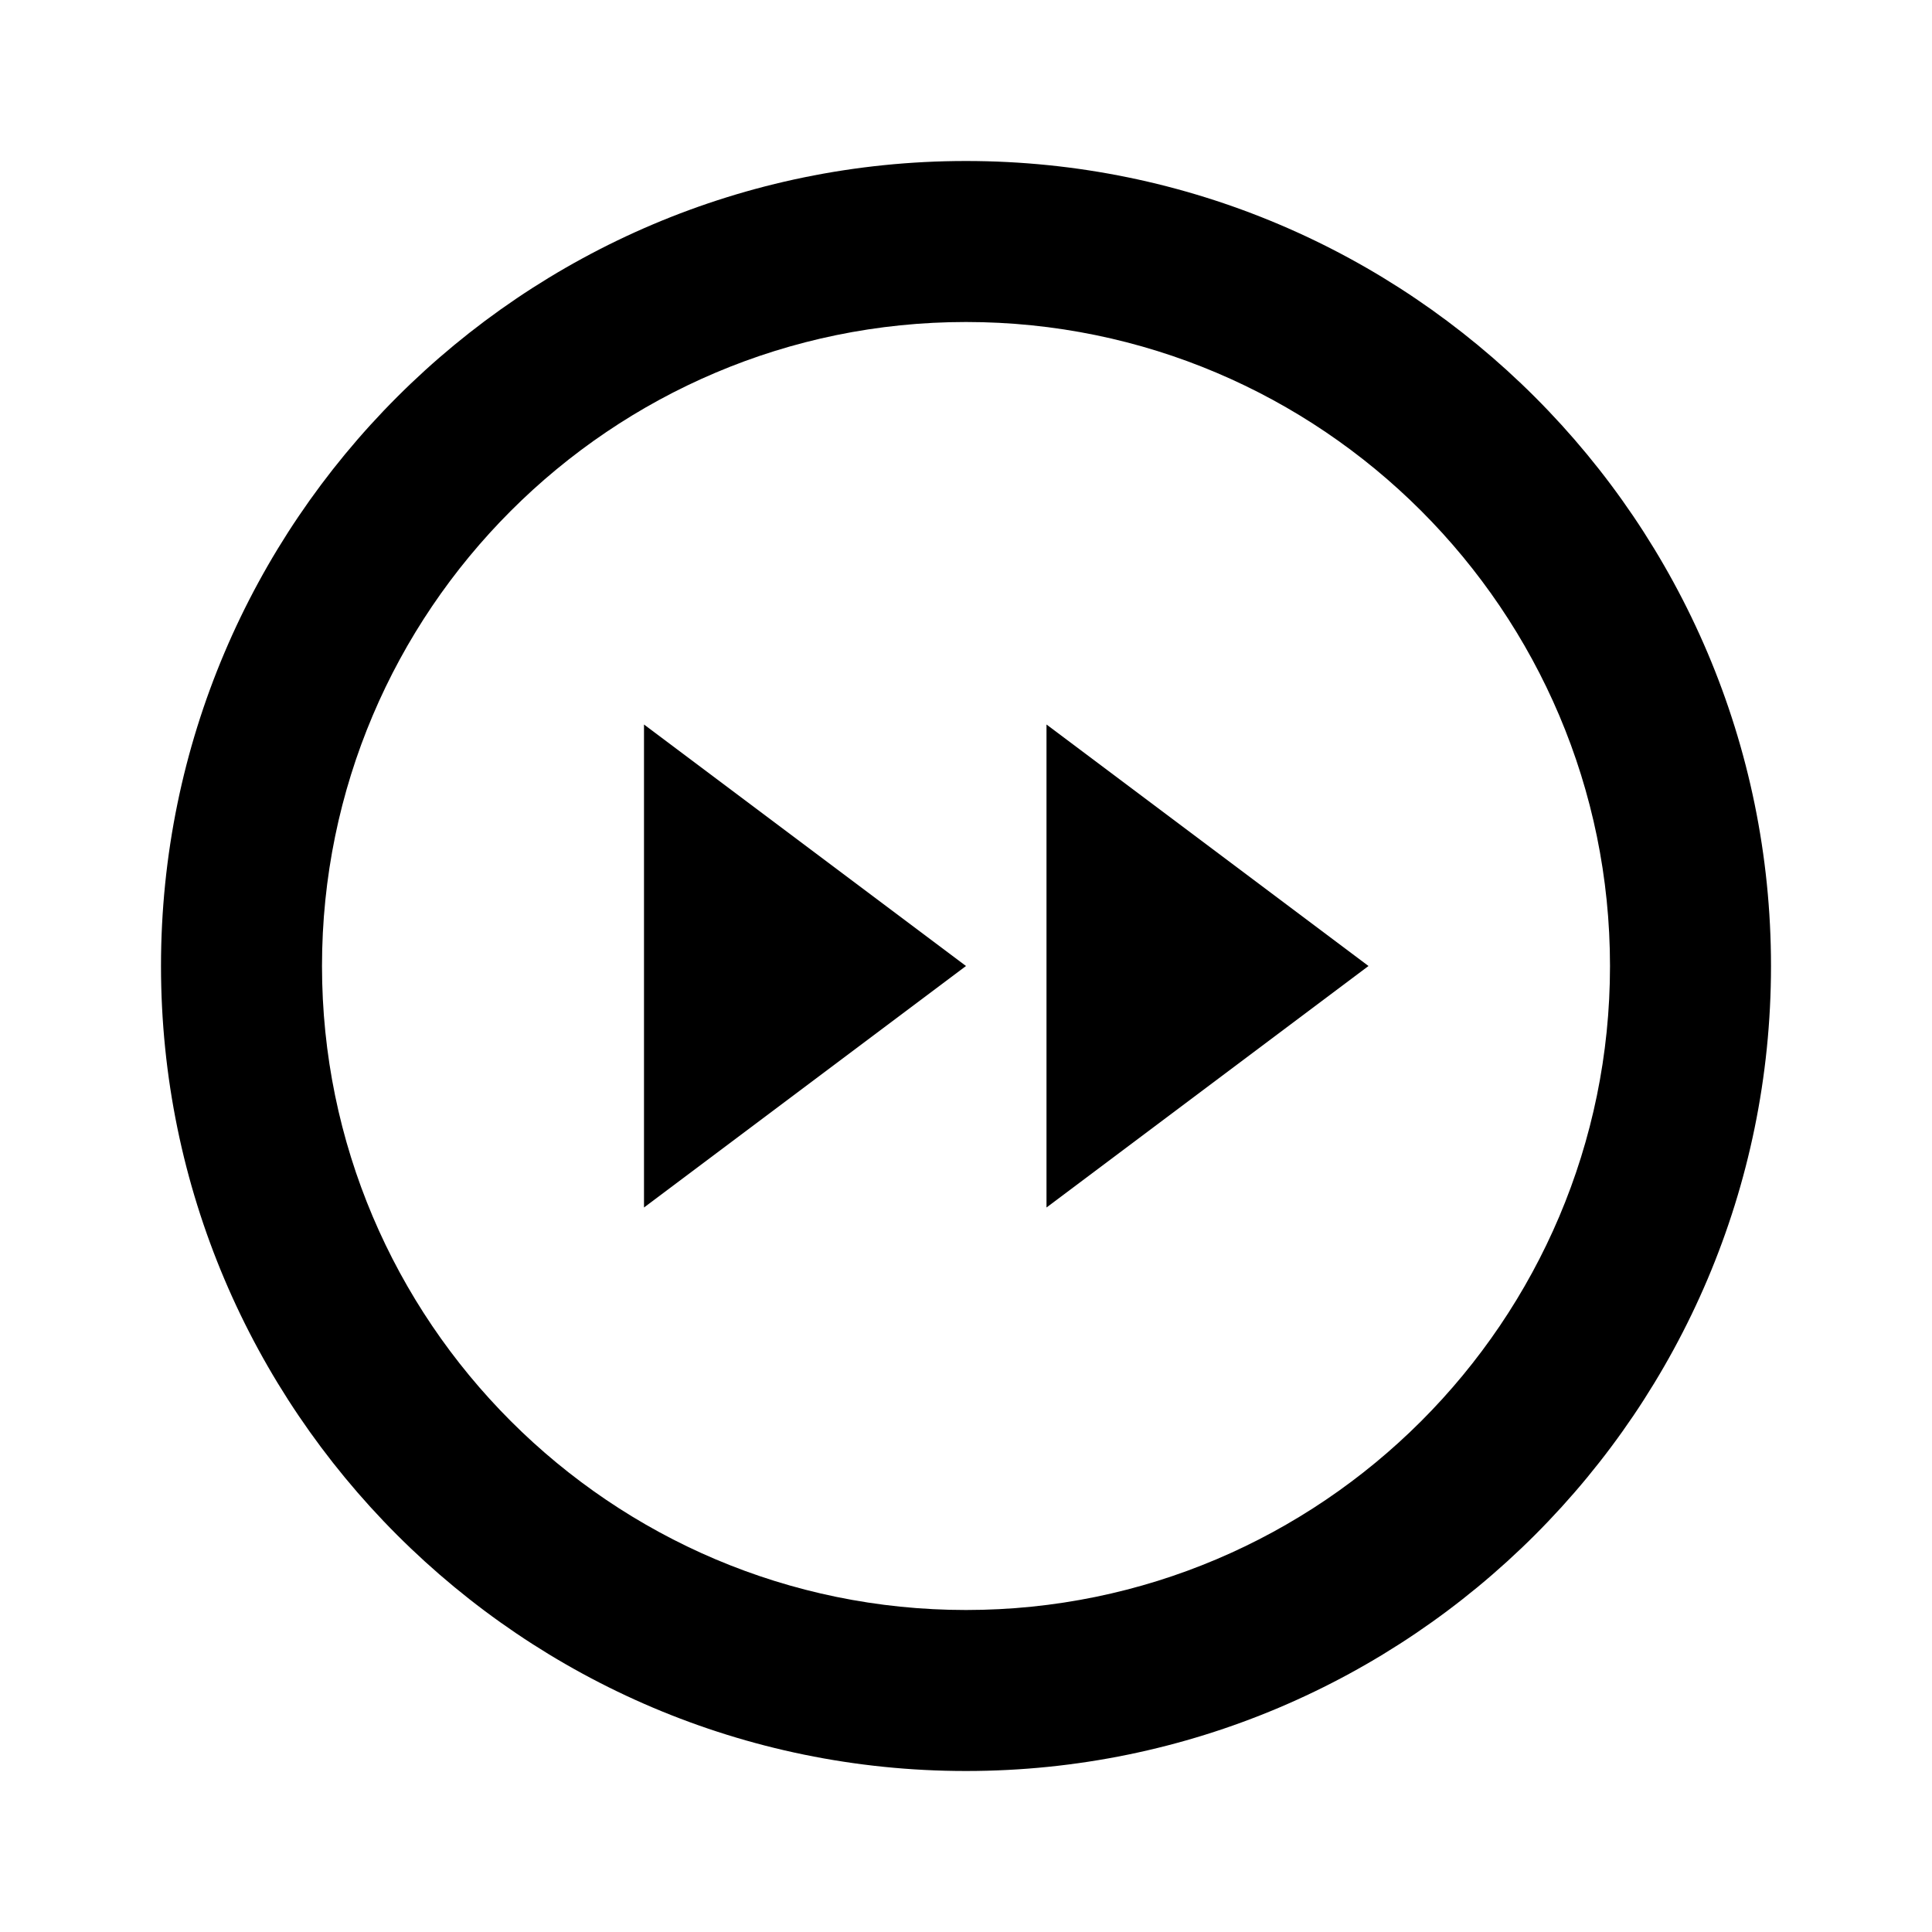
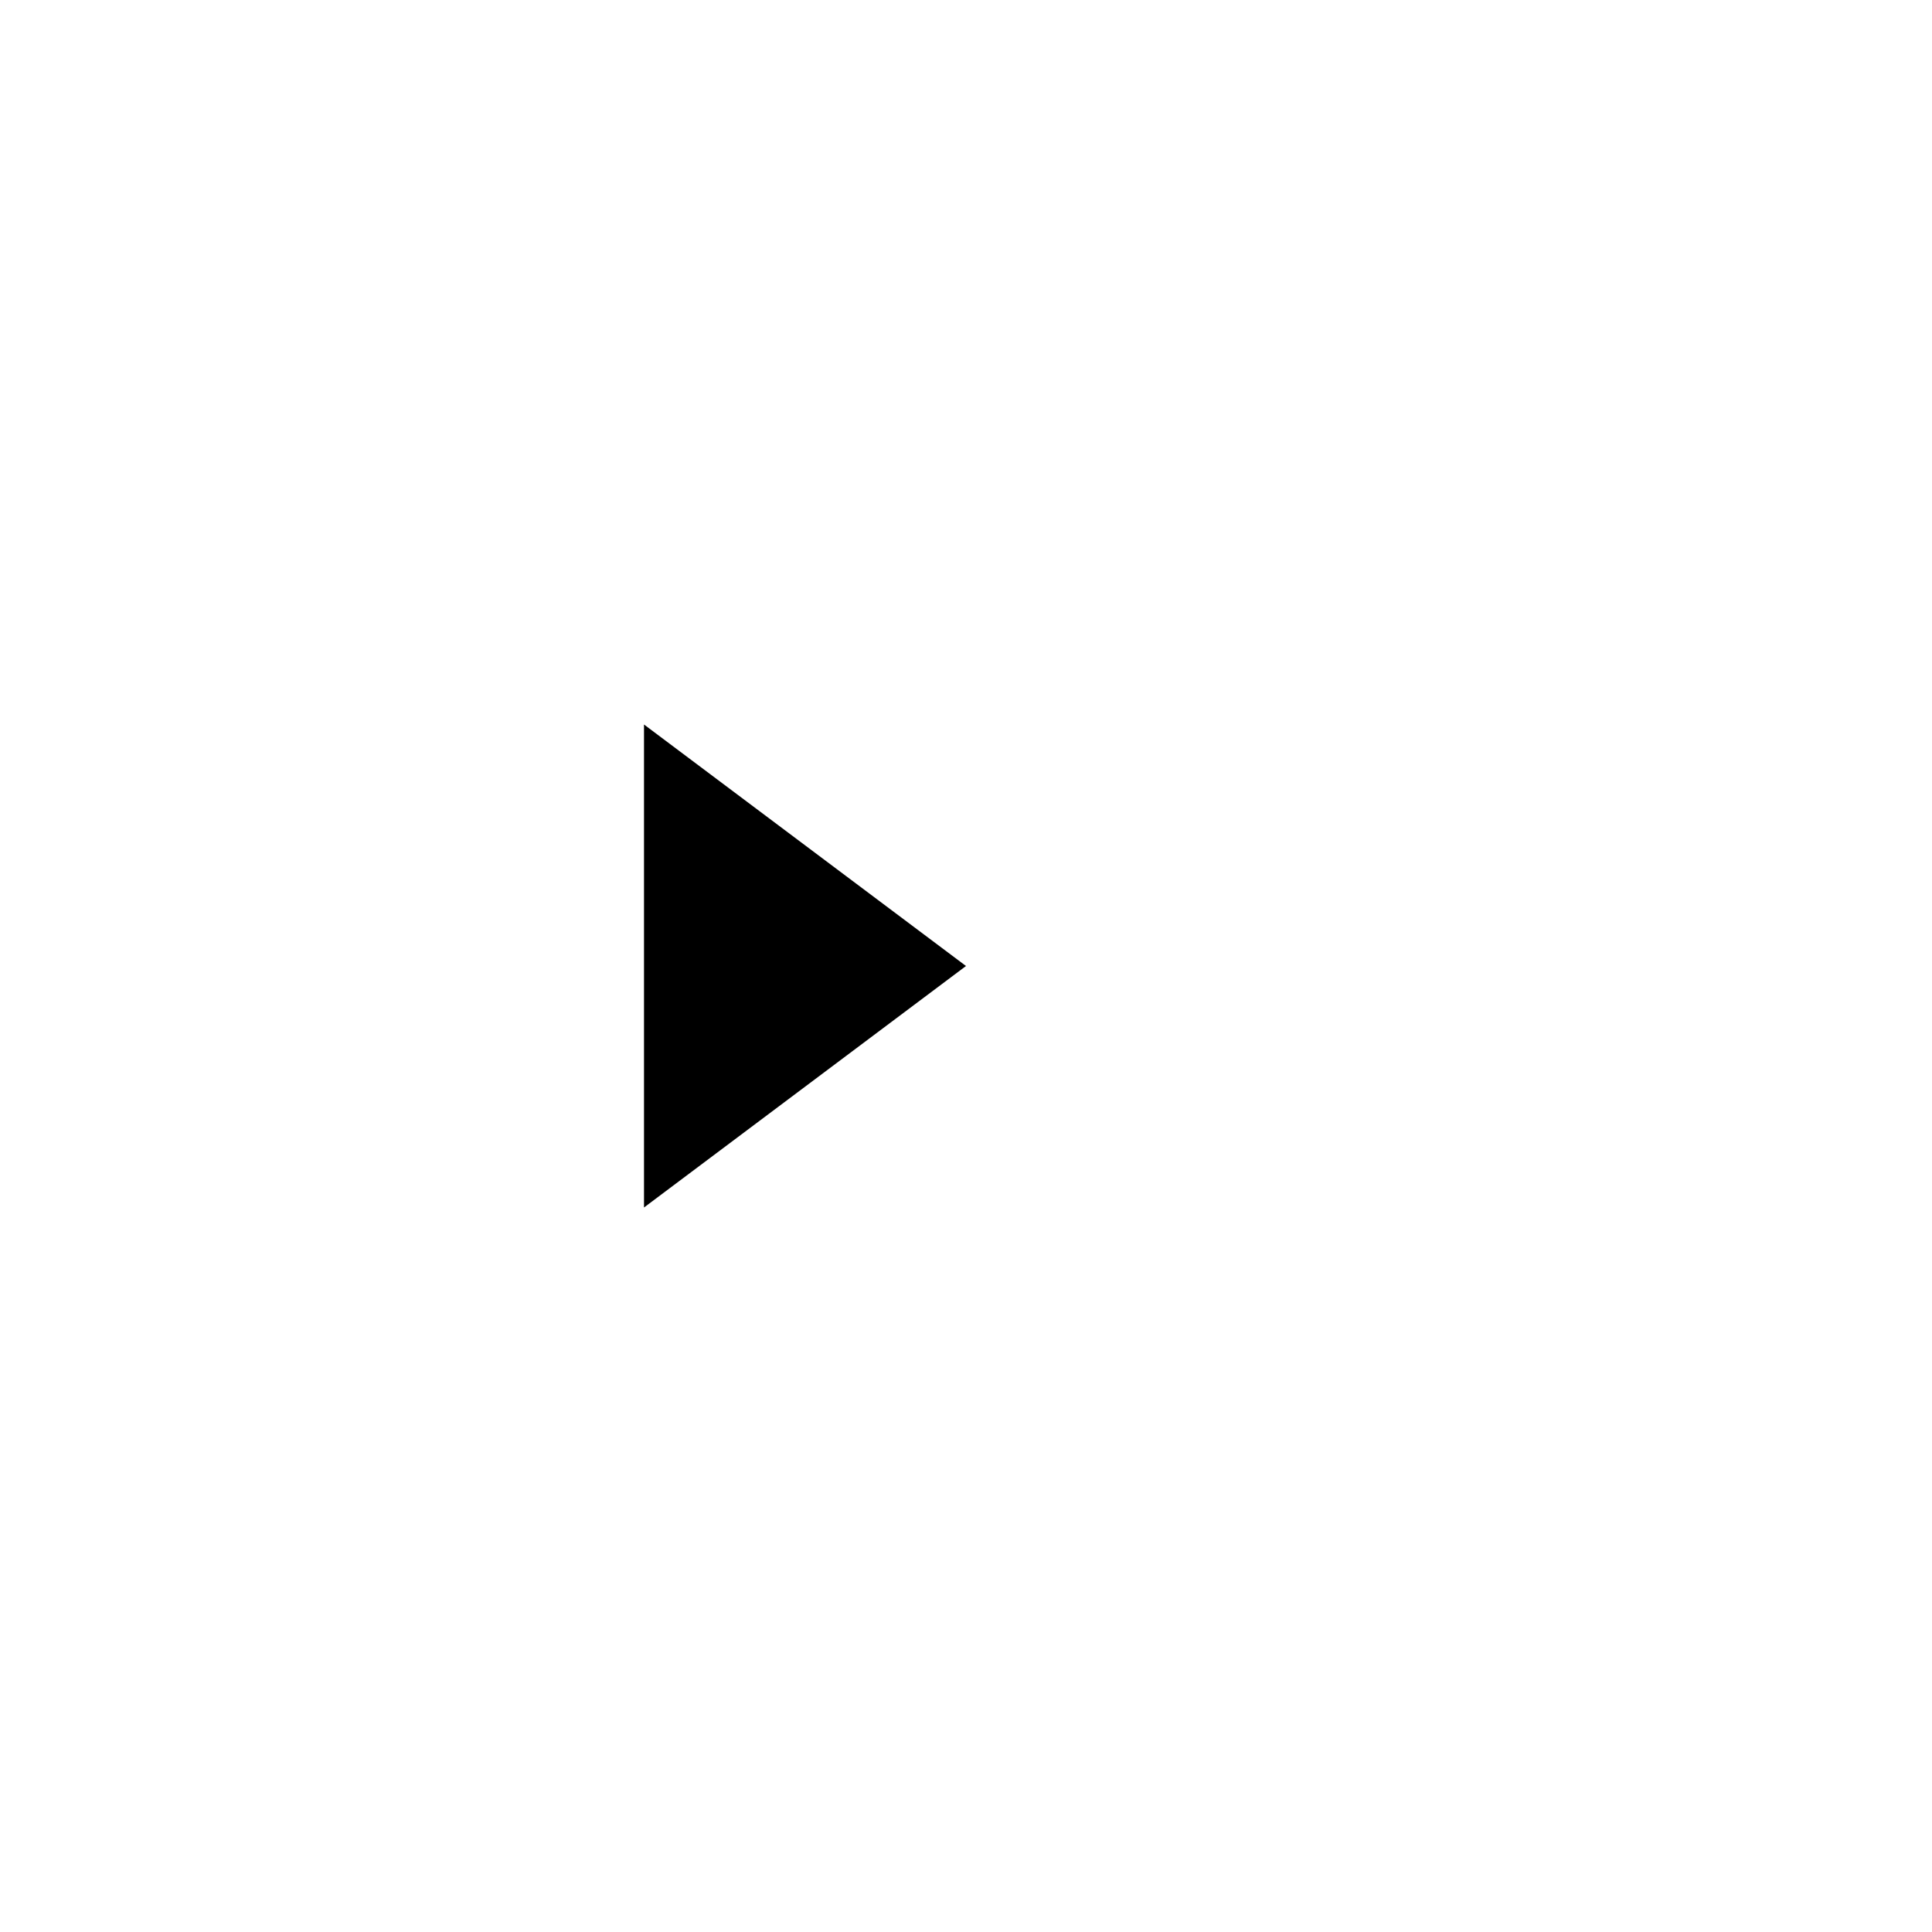
<svg xmlns="http://www.w3.org/2000/svg" width="24" height="24" viewBox="0 0 24 24">
-   <path d="M12,22c5.514,0,10-4.486,10-10S17.514,2,12,2S2,6.486,2,12S6.486,22,12,22z M12,4c4.411,0,8,3.589,8,8s-3.589,8-8,8 s-8-3.589-8-8S7.589,4,12,4z" />
-   <path d="M13 9L13 15 17 12zM8 9L8 15 12 12z" />
+   <path d="M13 9zM8 9L8 15 12 12z" />
</svg>